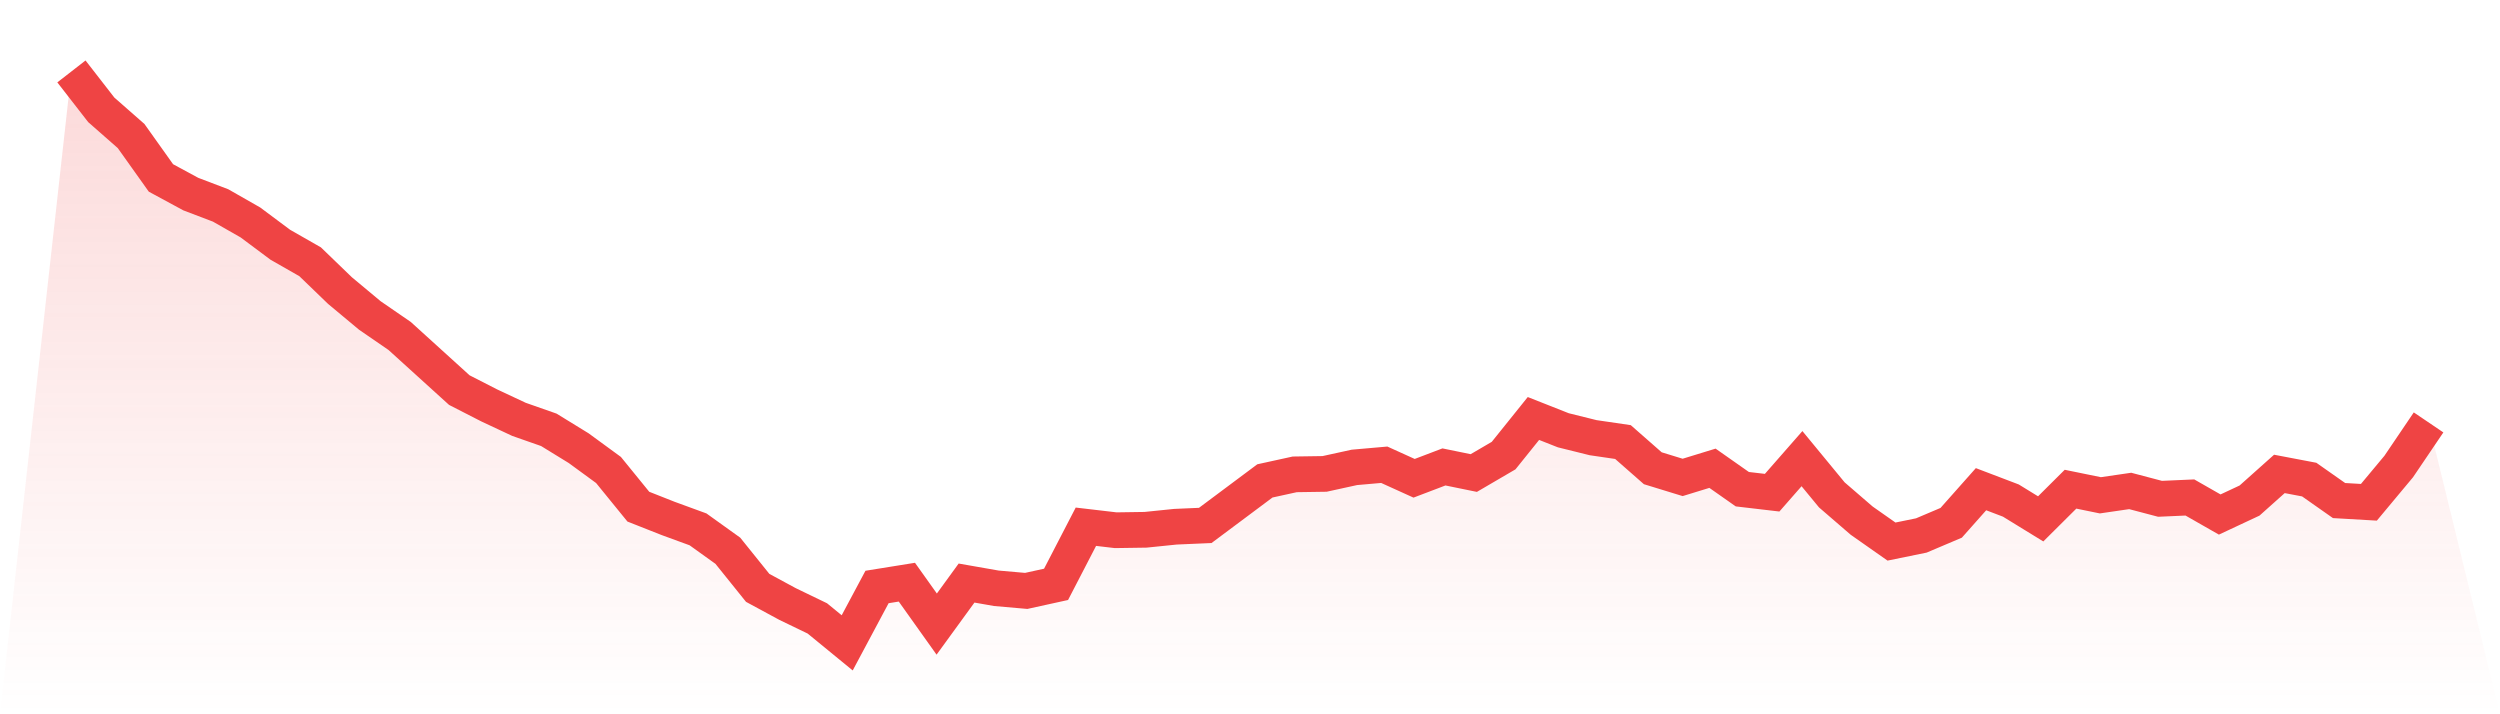
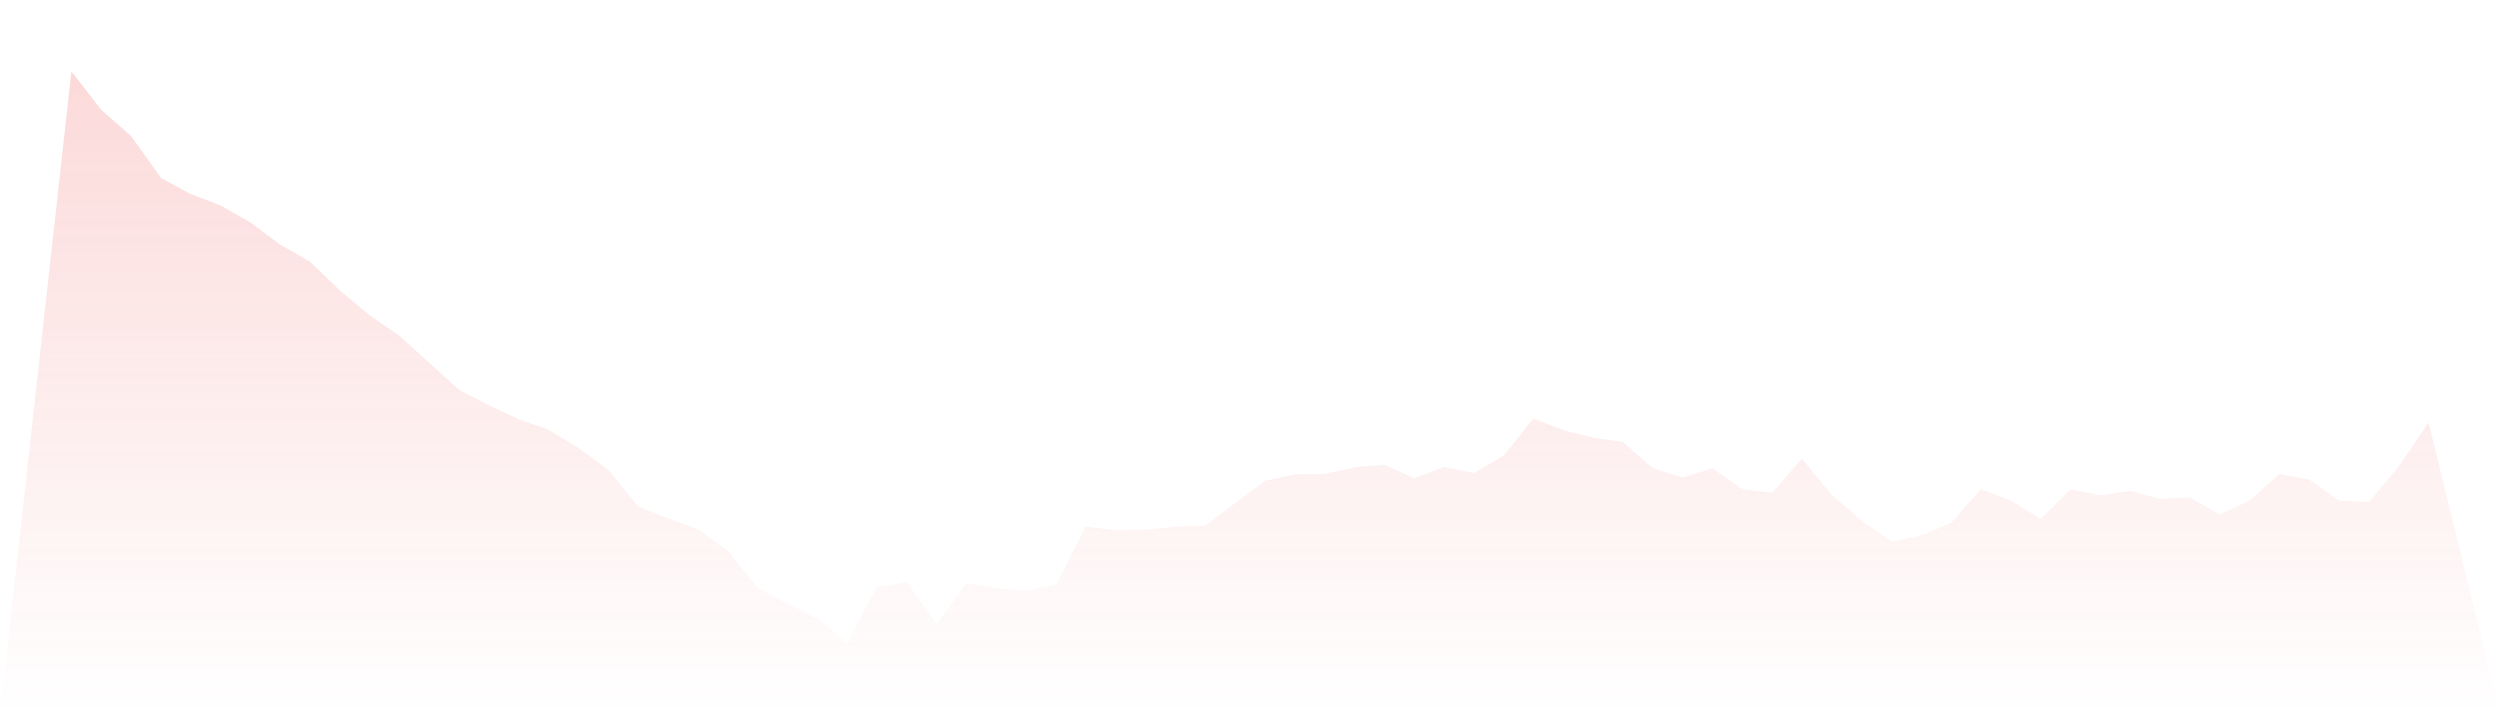
<svg xmlns="http://www.w3.org/2000/svg" viewBox="0 0 140 40">
  <defs>
    <linearGradient id="gradient" x1="0" x2="0" y1="0" y2="1">
      <stop offset="0%" stop-color="#ef4444" stop-opacity="0.2" />
      <stop offset="100%" stop-color="#ef4444" stop-opacity="0" />
    </linearGradient>
  </defs>
  <path d="M4,4 L4,4 L5.671,6.151 L7.342,7.618 L9.013,9.965 L10.684,10.869 L12.354,11.505 L14.025,12.458 L15.696,13.705 L17.367,14.659 L19.038,16.272 L20.709,17.665 L22.38,18.814 L24.051,20.33 L25.722,21.846 L27.392,22.701 L29.063,23.484 L30.734,24.07 L32.405,25.097 L34.076,26.319 L35.747,28.373 L37.418,29.033 L39.089,29.644 L40.759,30.842 L42.43,32.92 L44.101,33.824 L45.772,34.631 L47.443,36 L49.114,32.871 L50.785,32.602 L52.456,34.949 L54.127,32.651 L55.797,32.944 L57.468,33.091 L59.139,32.724 L60.81,29.497 L62.481,29.693 L64.152,29.668 L65.823,29.497 L67.494,29.424 L69.165,28.177 L70.835,26.93 L72.506,26.564 L74.177,26.539 L75.848,26.173 L77.519,26.026 L79.19,26.784 L80.861,26.148 L82.532,26.49 L84.203,25.513 L85.873,23.435 L87.544,24.095 L89.215,24.51 L90.886,24.755 L92.557,26.222 L94.228,26.735 L95.899,26.222 L97.57,27.395 L99.24,27.591 L100.911,25.684 L102.582,27.713 L104.253,29.155 L105.924,30.328 L107.595,29.986 L109.266,29.277 L110.937,27.395 L112.608,28.031 L114.278,29.057 L115.949,27.395 L117.62,27.737 L119.291,27.493 L120.962,27.933 L122.633,27.859 L124.304,28.813 L125.975,28.031 L127.646,26.539 L129.316,26.857 L130.987,28.031 L132.658,28.128 L134.329,26.124 L136,23.655 L140,40 L0,40 z" fill="url(#gradient)" />
-   <path d="M4,4 L4,4 L5.671,6.151 L7.342,7.618 L9.013,9.965 L10.684,10.869 L12.354,11.505 L14.025,12.458 L15.696,13.705 L17.367,14.659 L19.038,16.272 L20.709,17.665 L22.38,18.814 L24.051,20.33 L25.722,21.846 L27.392,22.701 L29.063,23.484 L30.734,24.07 L32.405,25.097 L34.076,26.319 L35.747,28.373 L37.418,29.033 L39.089,29.644 L40.759,30.842 L42.43,32.92 L44.101,33.824 L45.772,34.631 L47.443,36 L49.114,32.871 L50.785,32.602 L52.456,34.949 L54.127,32.651 L55.797,32.944 L57.468,33.091 L59.139,32.724 L60.81,29.497 L62.481,29.693 L64.152,29.668 L65.823,29.497 L67.494,29.424 L69.165,28.177 L70.835,26.93 L72.506,26.564 L74.177,26.539 L75.848,26.173 L77.519,26.026 L79.19,26.784 L80.861,26.148 L82.532,26.49 L84.203,25.513 L85.873,23.435 L87.544,24.095 L89.215,24.51 L90.886,24.755 L92.557,26.222 L94.228,26.735 L95.899,26.222 L97.57,27.395 L99.24,27.591 L100.911,25.684 L102.582,27.713 L104.253,29.155 L105.924,30.328 L107.595,29.986 L109.266,29.277 L110.937,27.395 L112.608,28.031 L114.278,29.057 L115.949,27.395 L117.62,27.737 L119.291,27.493 L120.962,27.933 L122.633,27.859 L124.304,28.813 L125.975,28.031 L127.646,26.539 L129.316,26.857 L130.987,28.031 L132.658,28.128 L134.329,26.124 L136,23.655" fill="none" stroke="#ef4444" stroke-width="2" />
</svg>